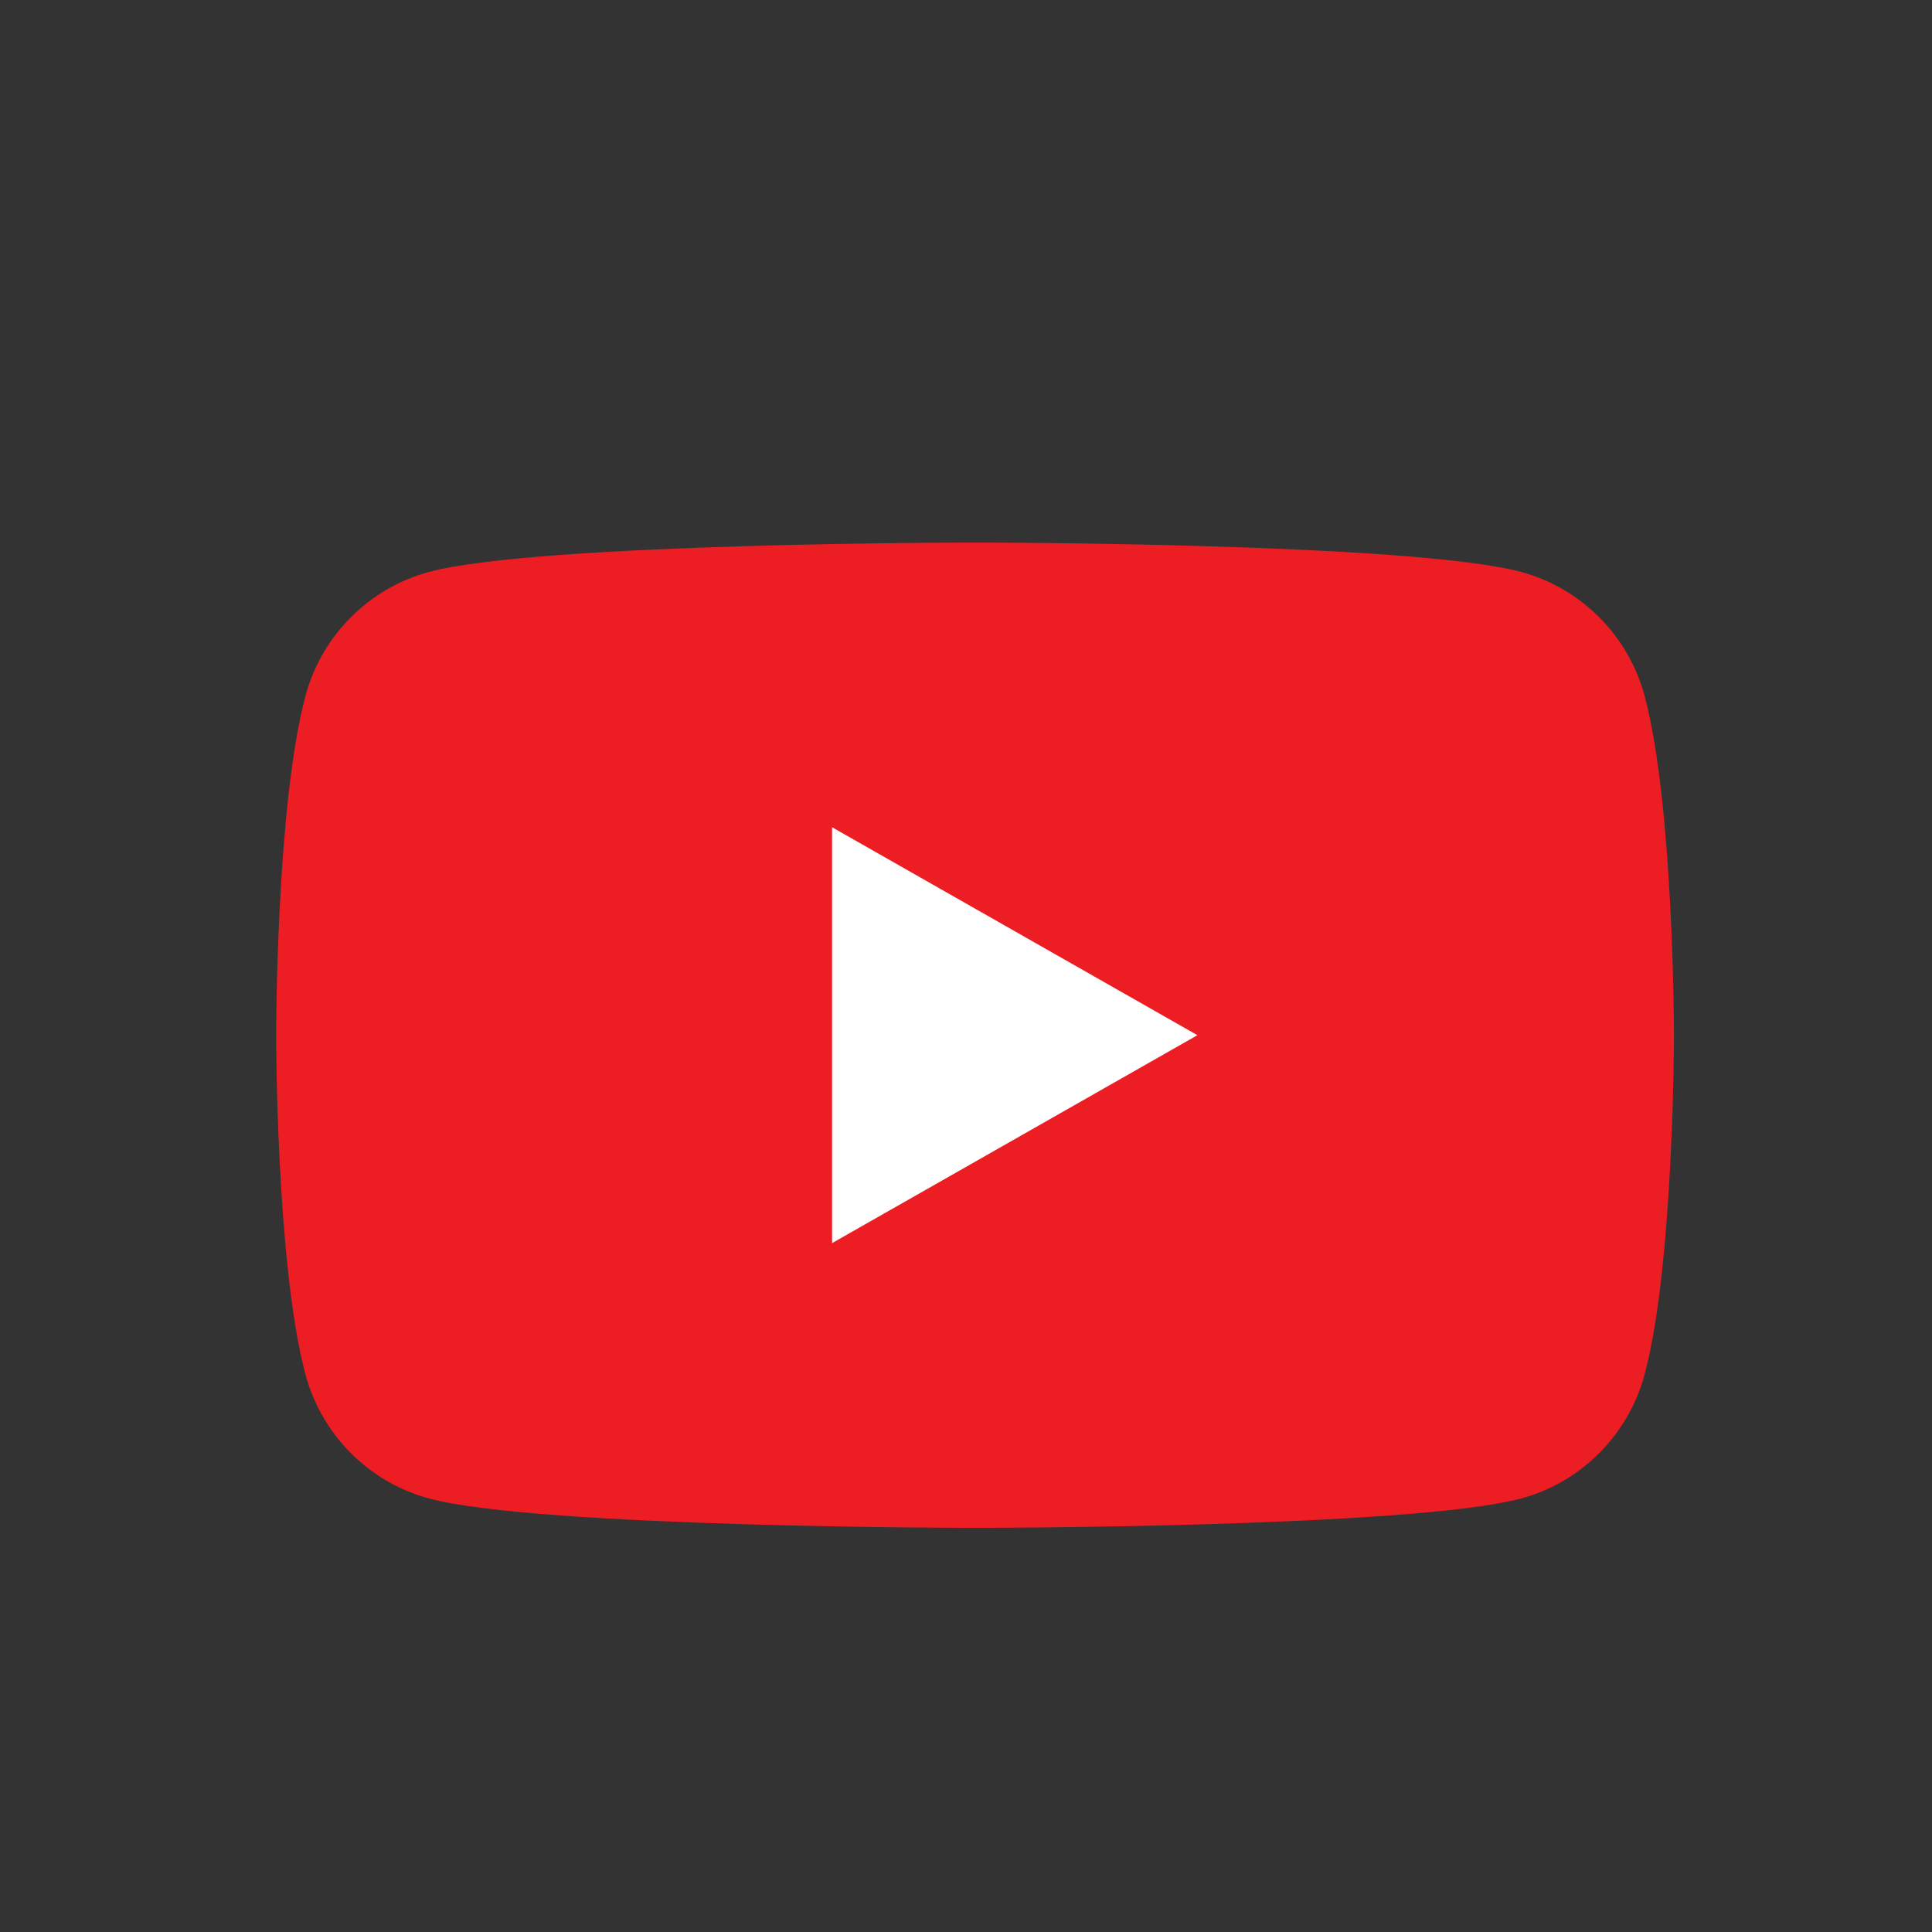
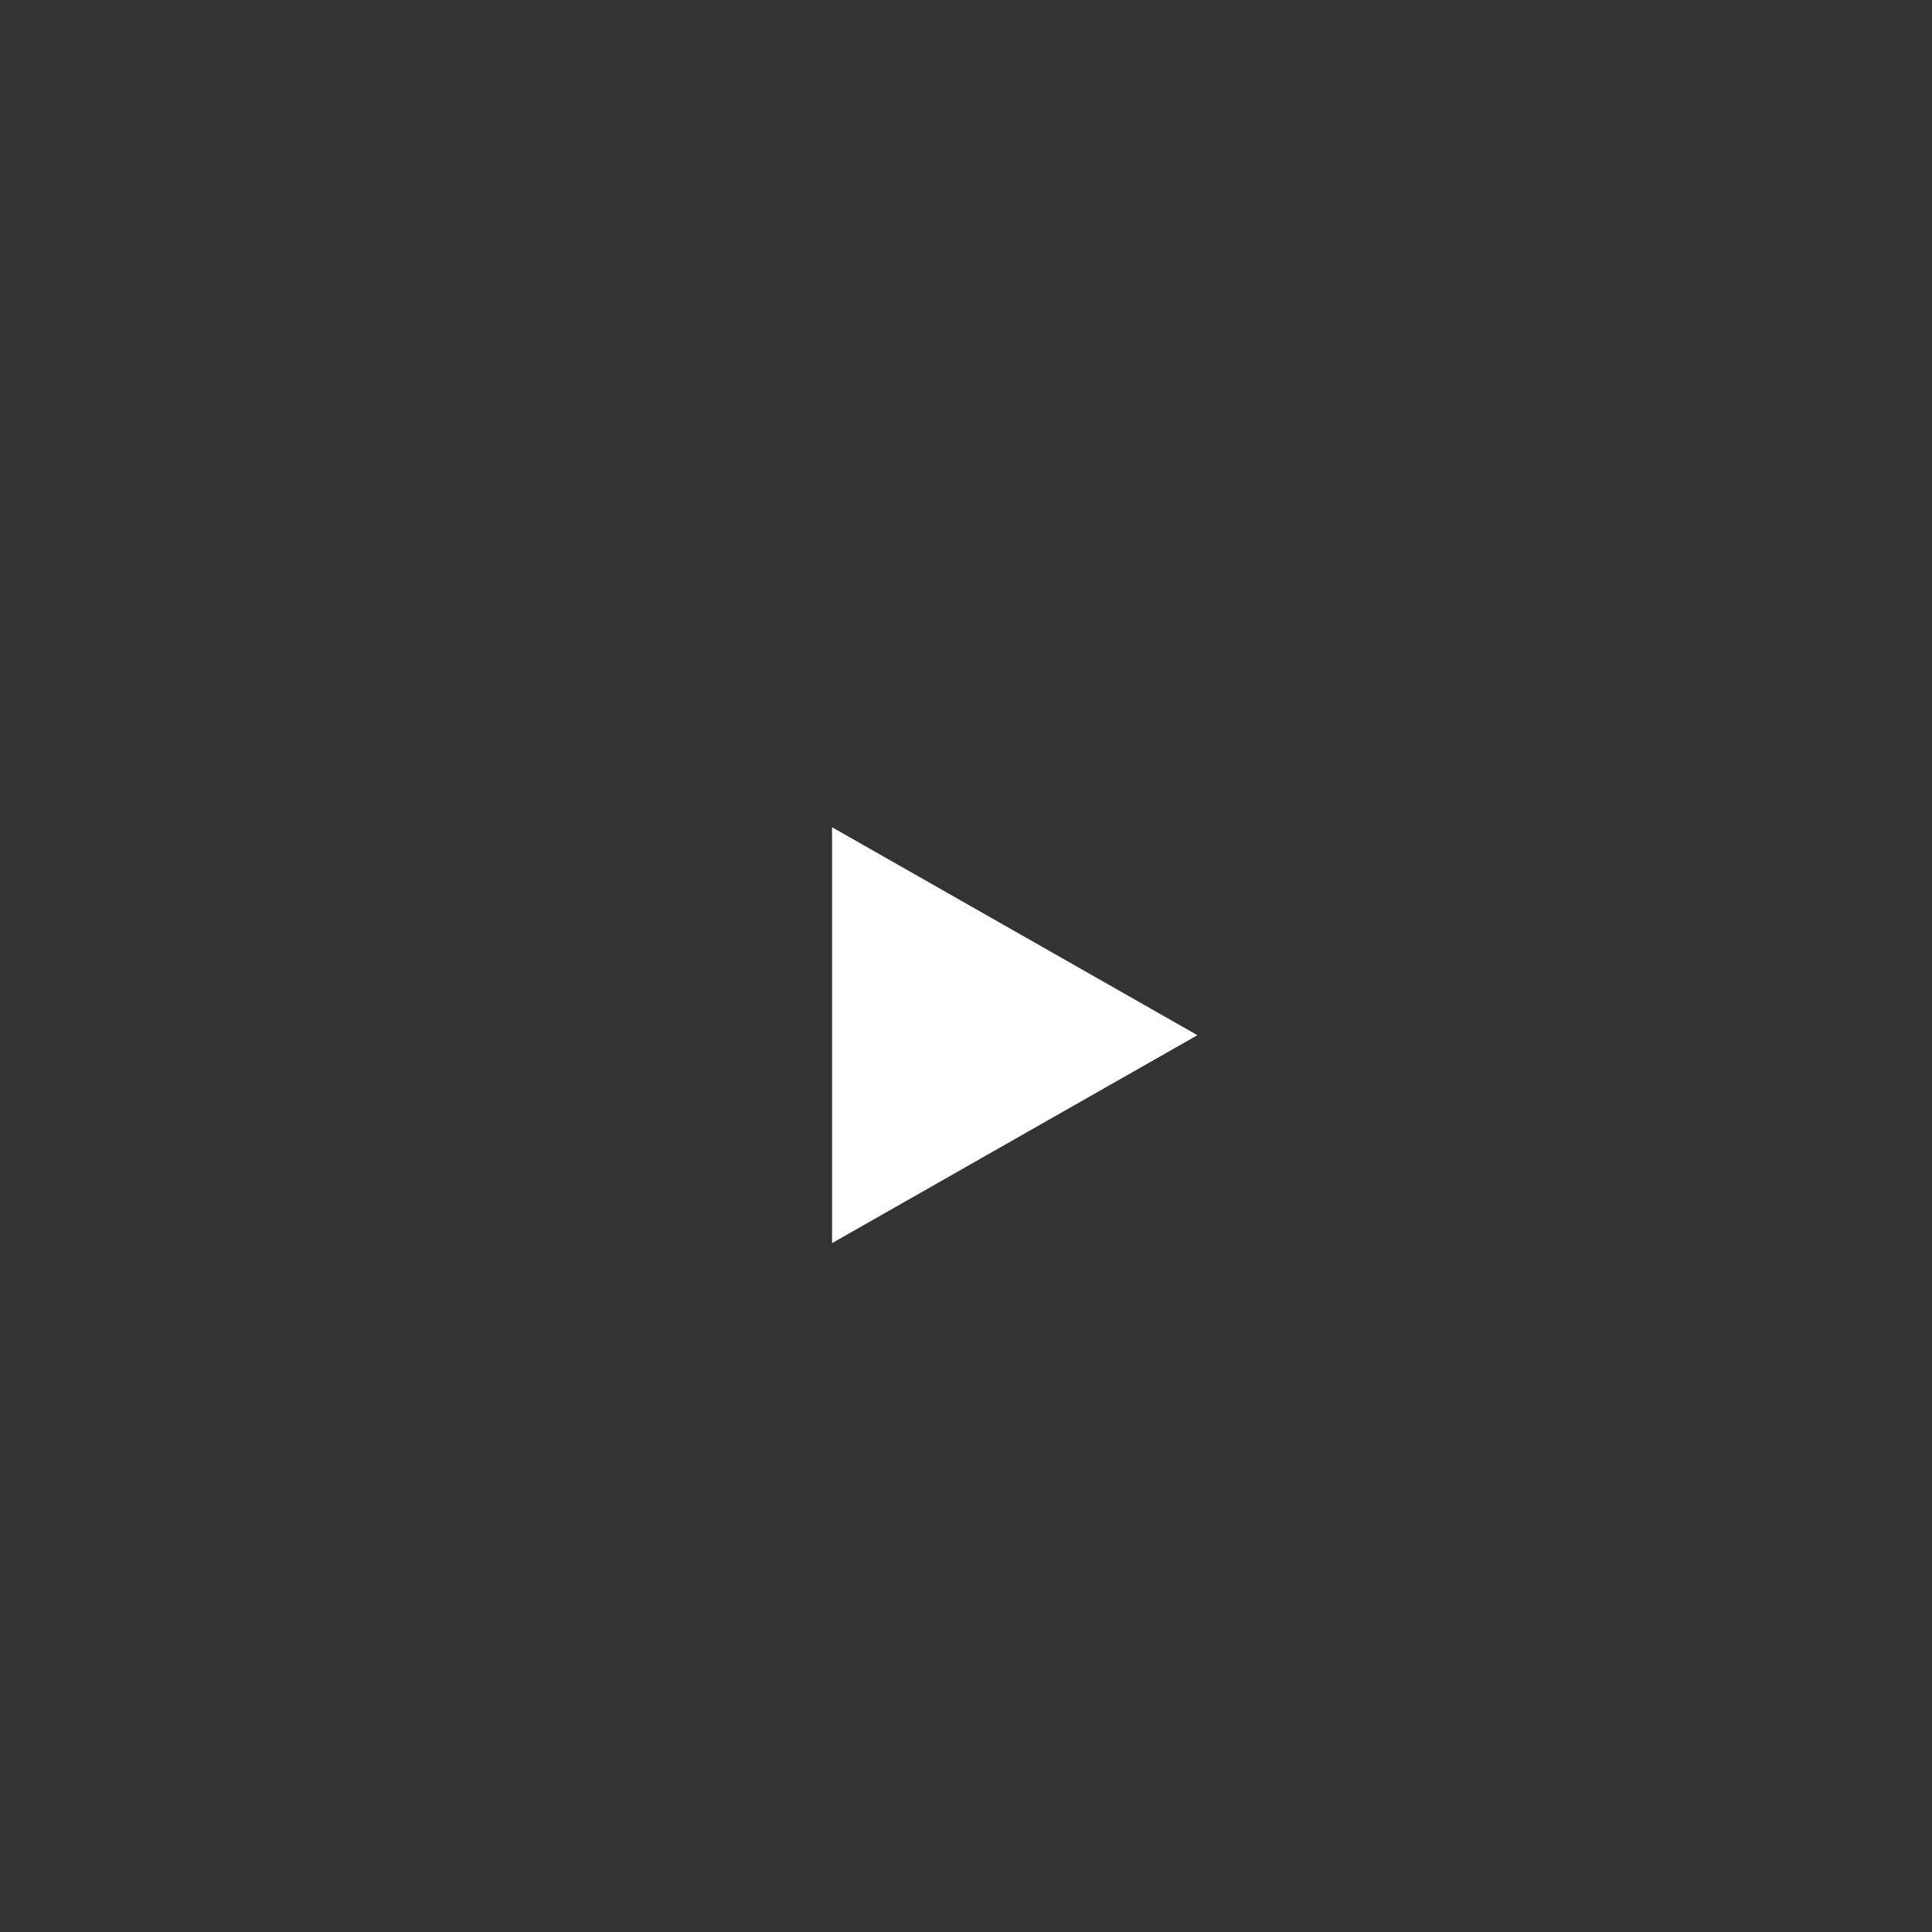
<svg xmlns="http://www.w3.org/2000/svg" width="500" zoomAndPan="magnify" viewBox="0 0 375 375" height="500" preserveAspectRatio="xMidYMid meet" version="1.0">
  <rect x="0" y="0" width="375" height="375" fill="#333333" stroke="none" />
  <defs>
    <clipPath id="296e82ab0f">
-       <path d="M 53.129 105.305 L 325 105.305 L 325 296.555 L 53.129 296.555 Z M 53.129 105.305 " clip-rule="nonzero" />
-     </clipPath>
+       </clipPath>
  </defs>
  <g clip-path="url(#296e82ab0f)">
    <path fill="#ed1d24" d="M 319.242 135.168 C 316.121 123.414 306.93 114.156 295.254 111.016 C 274.098 105.305 189.254 105.305 189.254 105.305 C 189.254 105.305 104.41 105.305 83.254 111.016 C 71.578 114.156 62.383 123.414 59.266 135.168 C 53.594 156.477 53.594 200.93 53.594 200.93 C 53.594 200.93 53.594 245.383 59.266 266.691 C 62.383 278.445 71.578 287.703 83.254 290.848 C 104.41 296.555 189.254 296.555 189.254 296.555 C 189.254 296.555 274.098 296.555 295.254 290.848 C 306.93 287.703 316.121 278.445 319.242 266.691 C 324.914 245.383 324.914 200.93 324.914 200.93 C 324.914 200.93 324.914 156.477 319.242 135.168 " fill-opacity="1" fill-rule="nonzero" />
  </g>
  <path fill="#ffffff" d="M 161.504 241.289 L 232.418 200.93 L 161.504 160.566 Z M 161.504 241.289 " fill-opacity="1" fill-rule="nonzero" />
</svg>